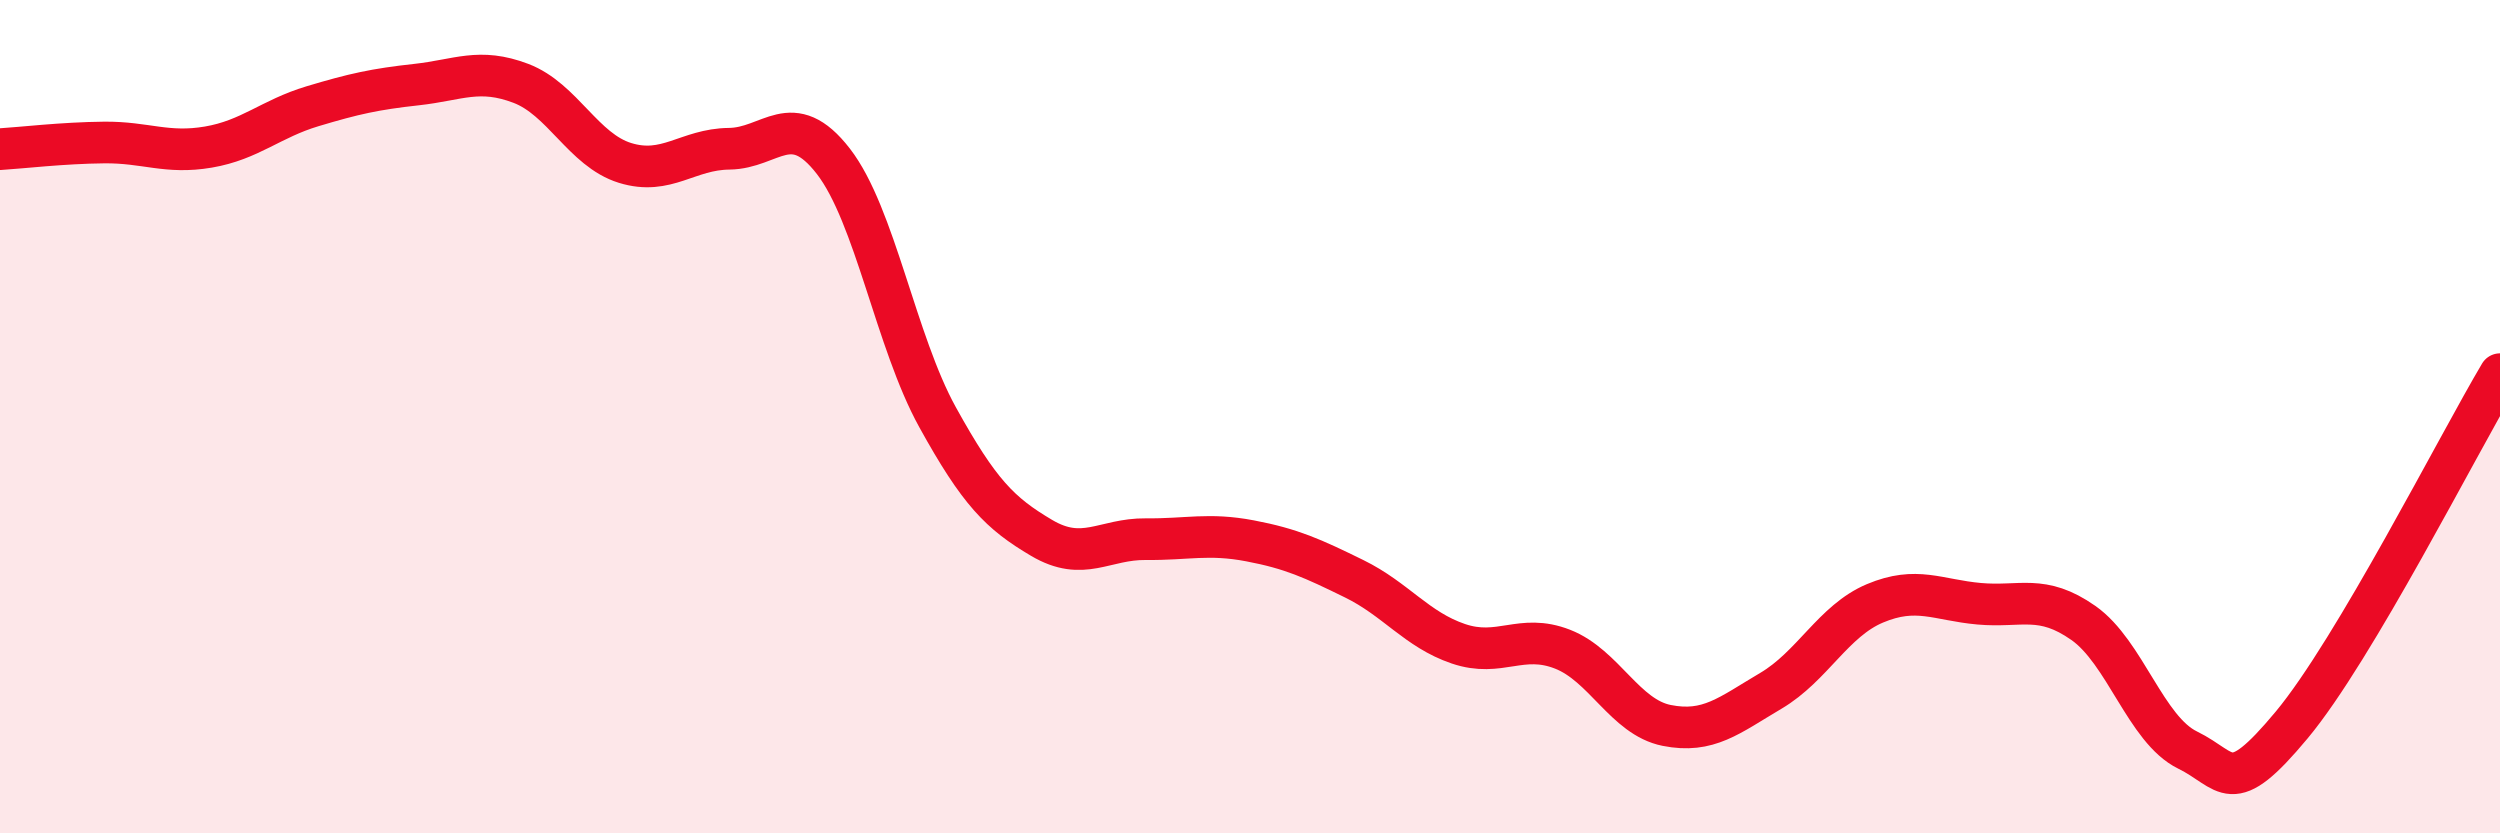
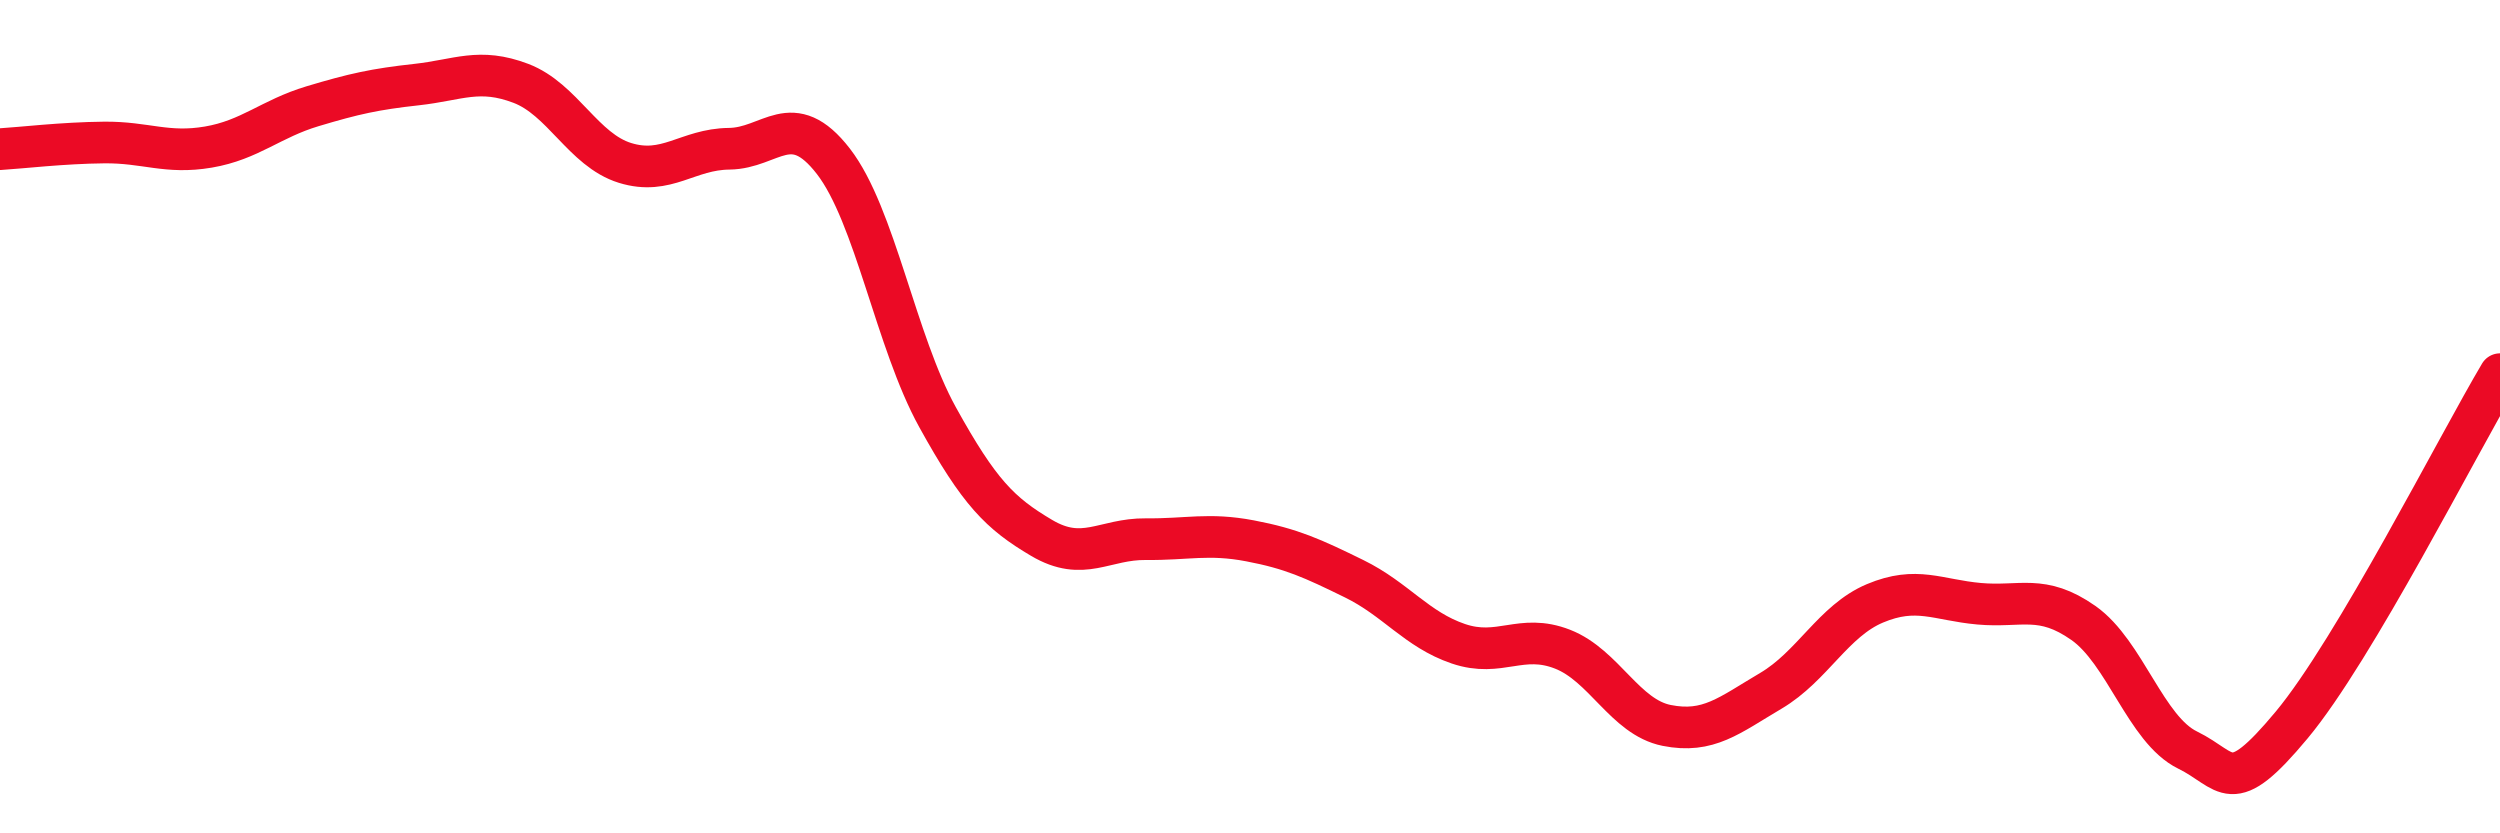
<svg xmlns="http://www.w3.org/2000/svg" width="60" height="20" viewBox="0 0 60 20">
-   <path d="M 0,3.58 C 0.5,3.55 1.5,3.43 2.5,3.42 C 3.5,3.41 4,3.7 5,3.53 C 6,3.36 6.5,2.85 7.5,2.55 C 8.5,2.25 9,2.14 10,2.03 C 11,1.92 11.5,1.62 12.5,2 C 13.5,2.38 14,3.6 15,3.91 C 16,4.22 16.5,3.58 17.5,3.57 C 18.5,3.56 19,2.58 20,3.87 C 21,5.16 21.5,8.2 22.5,10.01 C 23.5,11.82 24,12.32 25,12.91 C 26,13.5 26.5,12.93 27.5,12.94 C 28.5,12.95 29,12.79 30,12.98 C 31,13.17 31.5,13.4 32.5,13.89 C 33.5,14.38 34,15.11 35,15.45 C 36,15.79 36.5,15.19 37.5,15.58 C 38.5,15.97 39,17.21 40,17.41 C 41,17.61 41.5,17.17 42.5,16.58 C 43.5,15.99 44,14.9 45,14.48 C 46,14.06 46.5,14.4 47.5,14.49 C 48.5,14.58 49,14.25 50,14.95 C 51,15.65 51.5,17.51 52.5,18 C 53.5,18.49 53.5,19.2 55,17.4 C 56.5,15.6 59,10.66 60,8.98L60 20L0 20Z" fill="#EB0A25" opacity="0.1" stroke-linecap="round" stroke-linejoin="round" />
  <path d="M 0,3.58 C 0.5,3.55 1.5,3.43 2.5,3.42 C 3.5,3.41 4,3.7 5,3.53 C 6,3.36 6.5,2.85 7.5,2.55 C 8.5,2.25 9,2.14 10,2.03 C 11,1.92 11.5,1.62 12.5,2 C 13.5,2.38 14,3.6 15,3.91 C 16,4.22 16.5,3.58 17.5,3.57 C 18.5,3.56 19,2.58 20,3.87 C 21,5.16 21.5,8.2 22.5,10.01 C 23.5,11.82 24,12.32 25,12.91 C 26,13.5 26.5,12.93 27.5,12.94 C 28.5,12.95 29,12.79 30,12.98 C 31,13.17 31.5,13.4 32.5,13.89 C 33.5,14.38 34,15.11 35,15.45 C 36,15.79 36.5,15.19 37.5,15.58 C 38.5,15.97 39,17.21 40,17.41 C 41,17.61 41.5,17.17 42.5,16.58 C 43.5,15.99 44,14.9 45,14.48 C 46,14.06 46.5,14.4 47.5,14.49 C 48.5,14.58 49,14.25 50,14.95 C 51,15.65 51.5,17.51 52.5,18 C 53.5,18.49 53.5,19.2 55,17.4 C 56.5,15.6 59,10.66 60,8.98" stroke="#EB0A25" stroke-width="1" fill="none" stroke-linecap="round" stroke-linejoin="round" />
</svg>